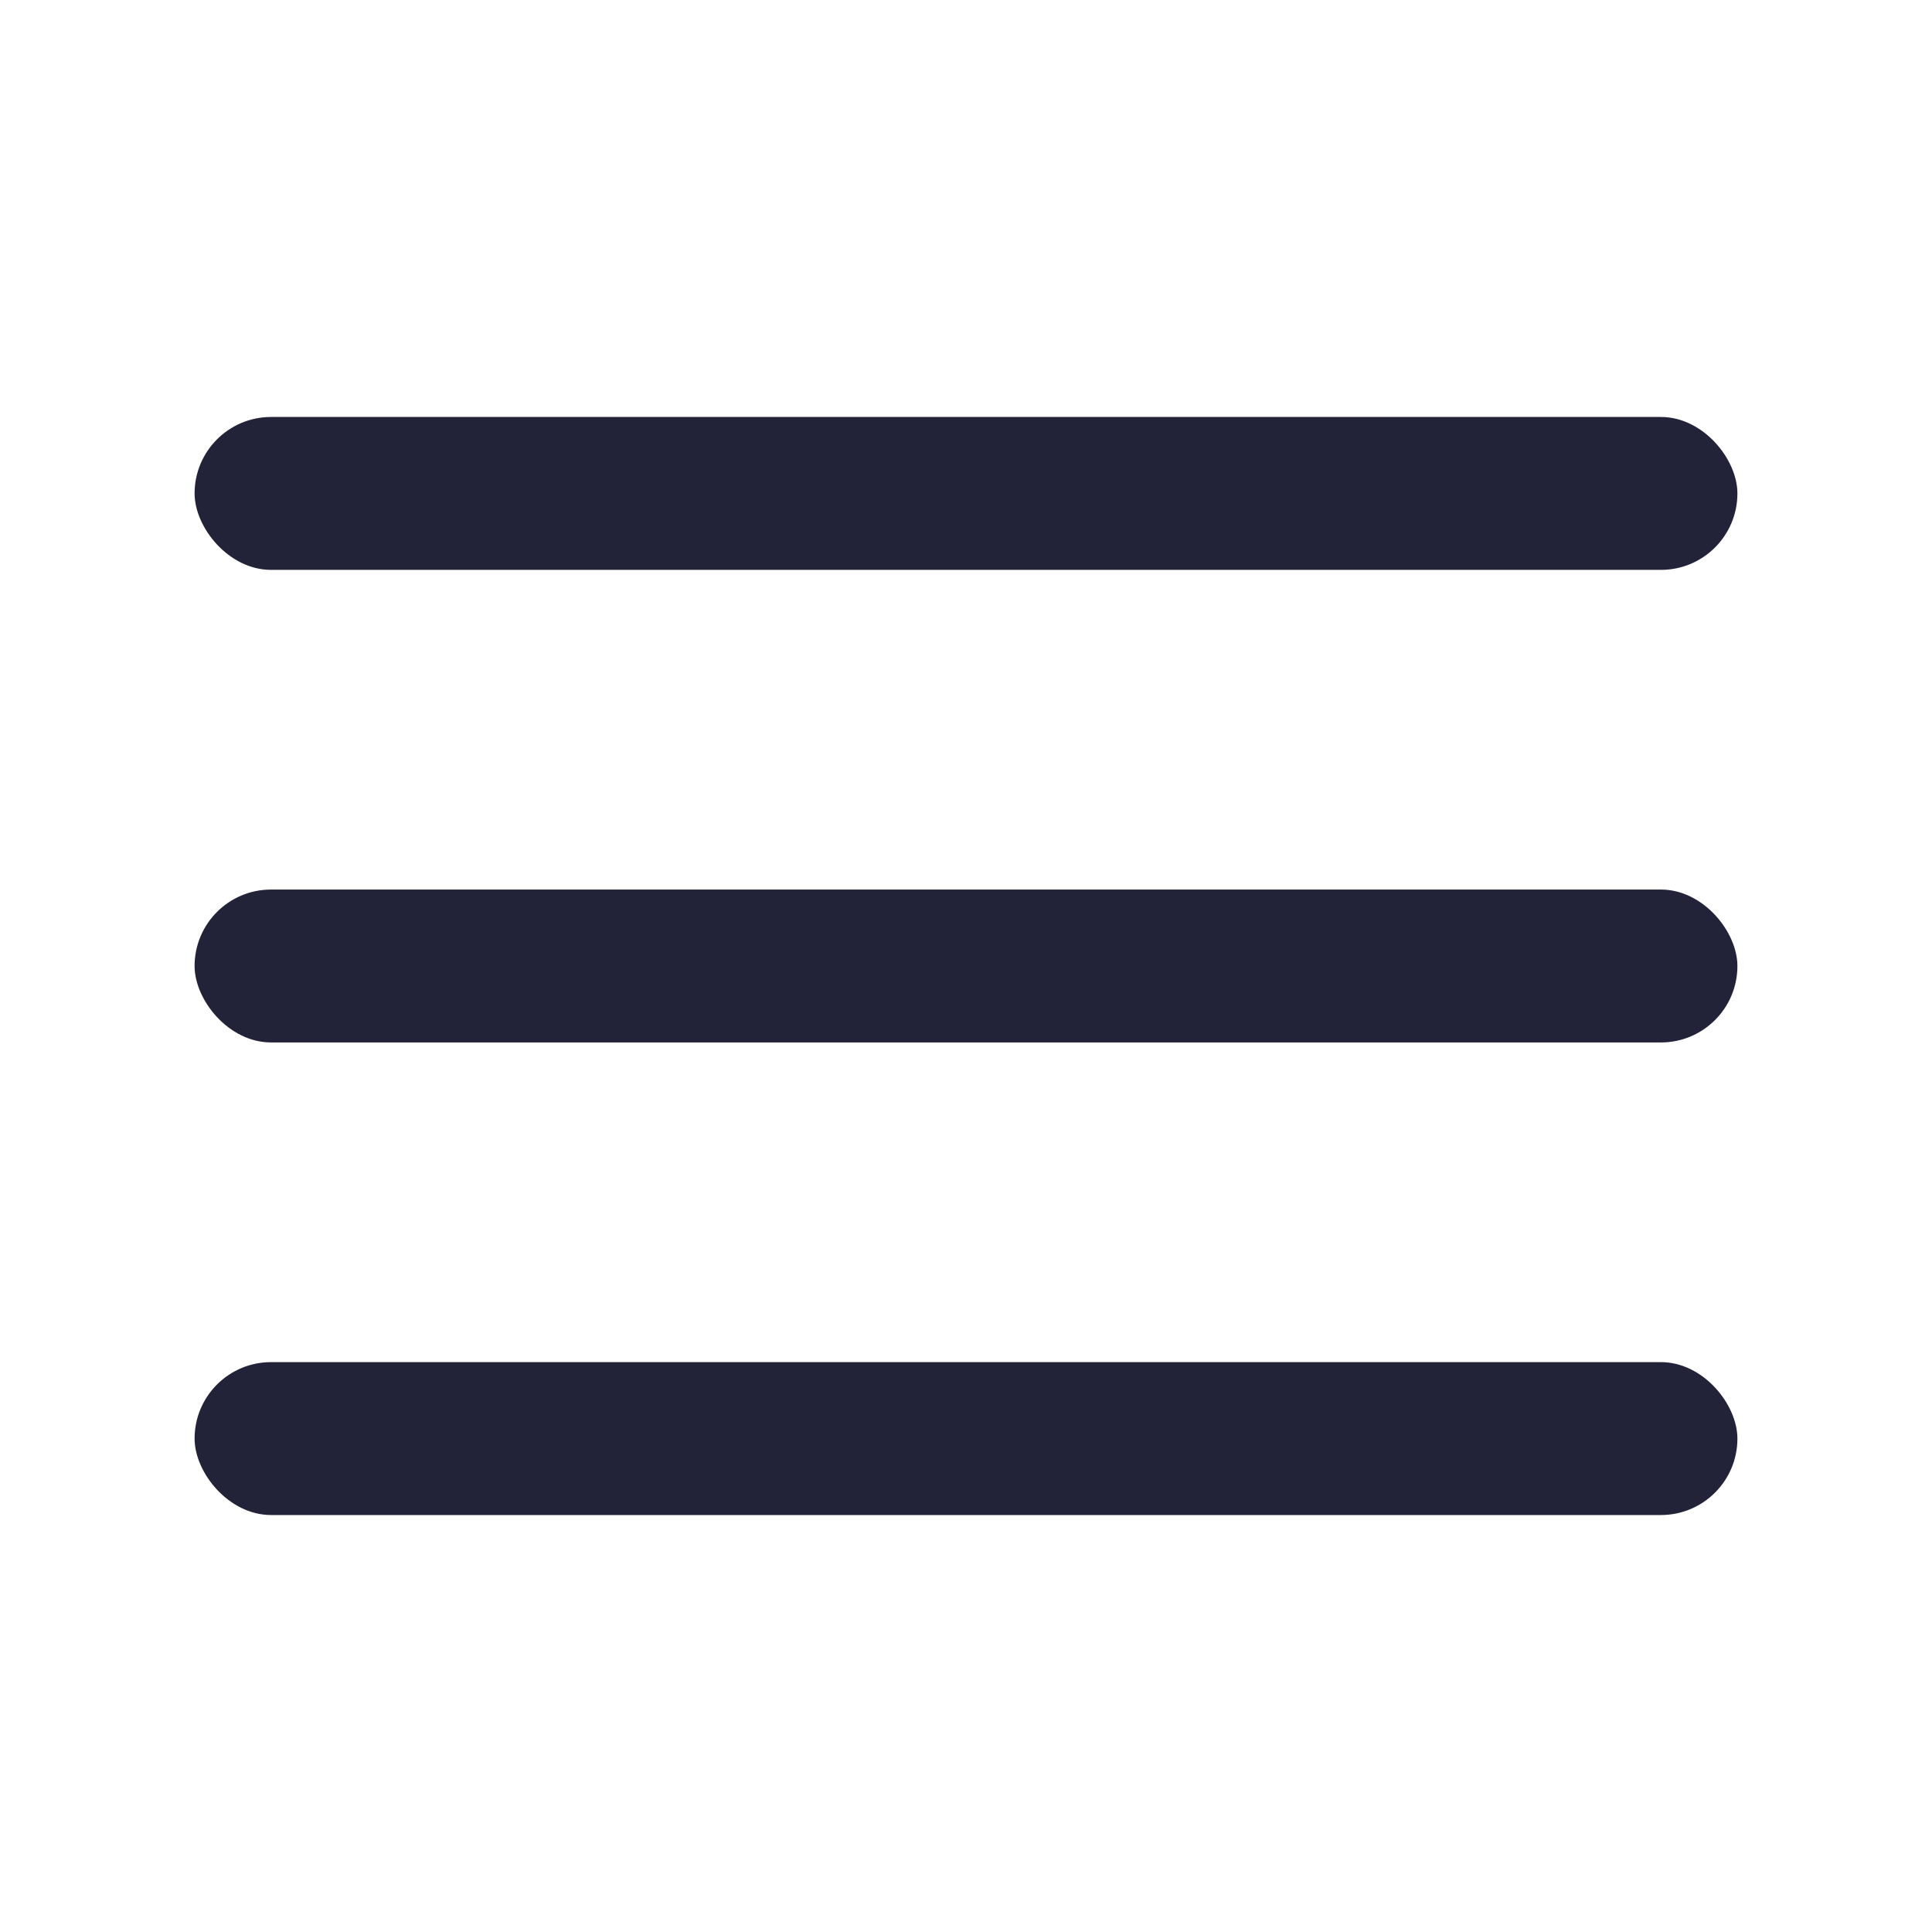
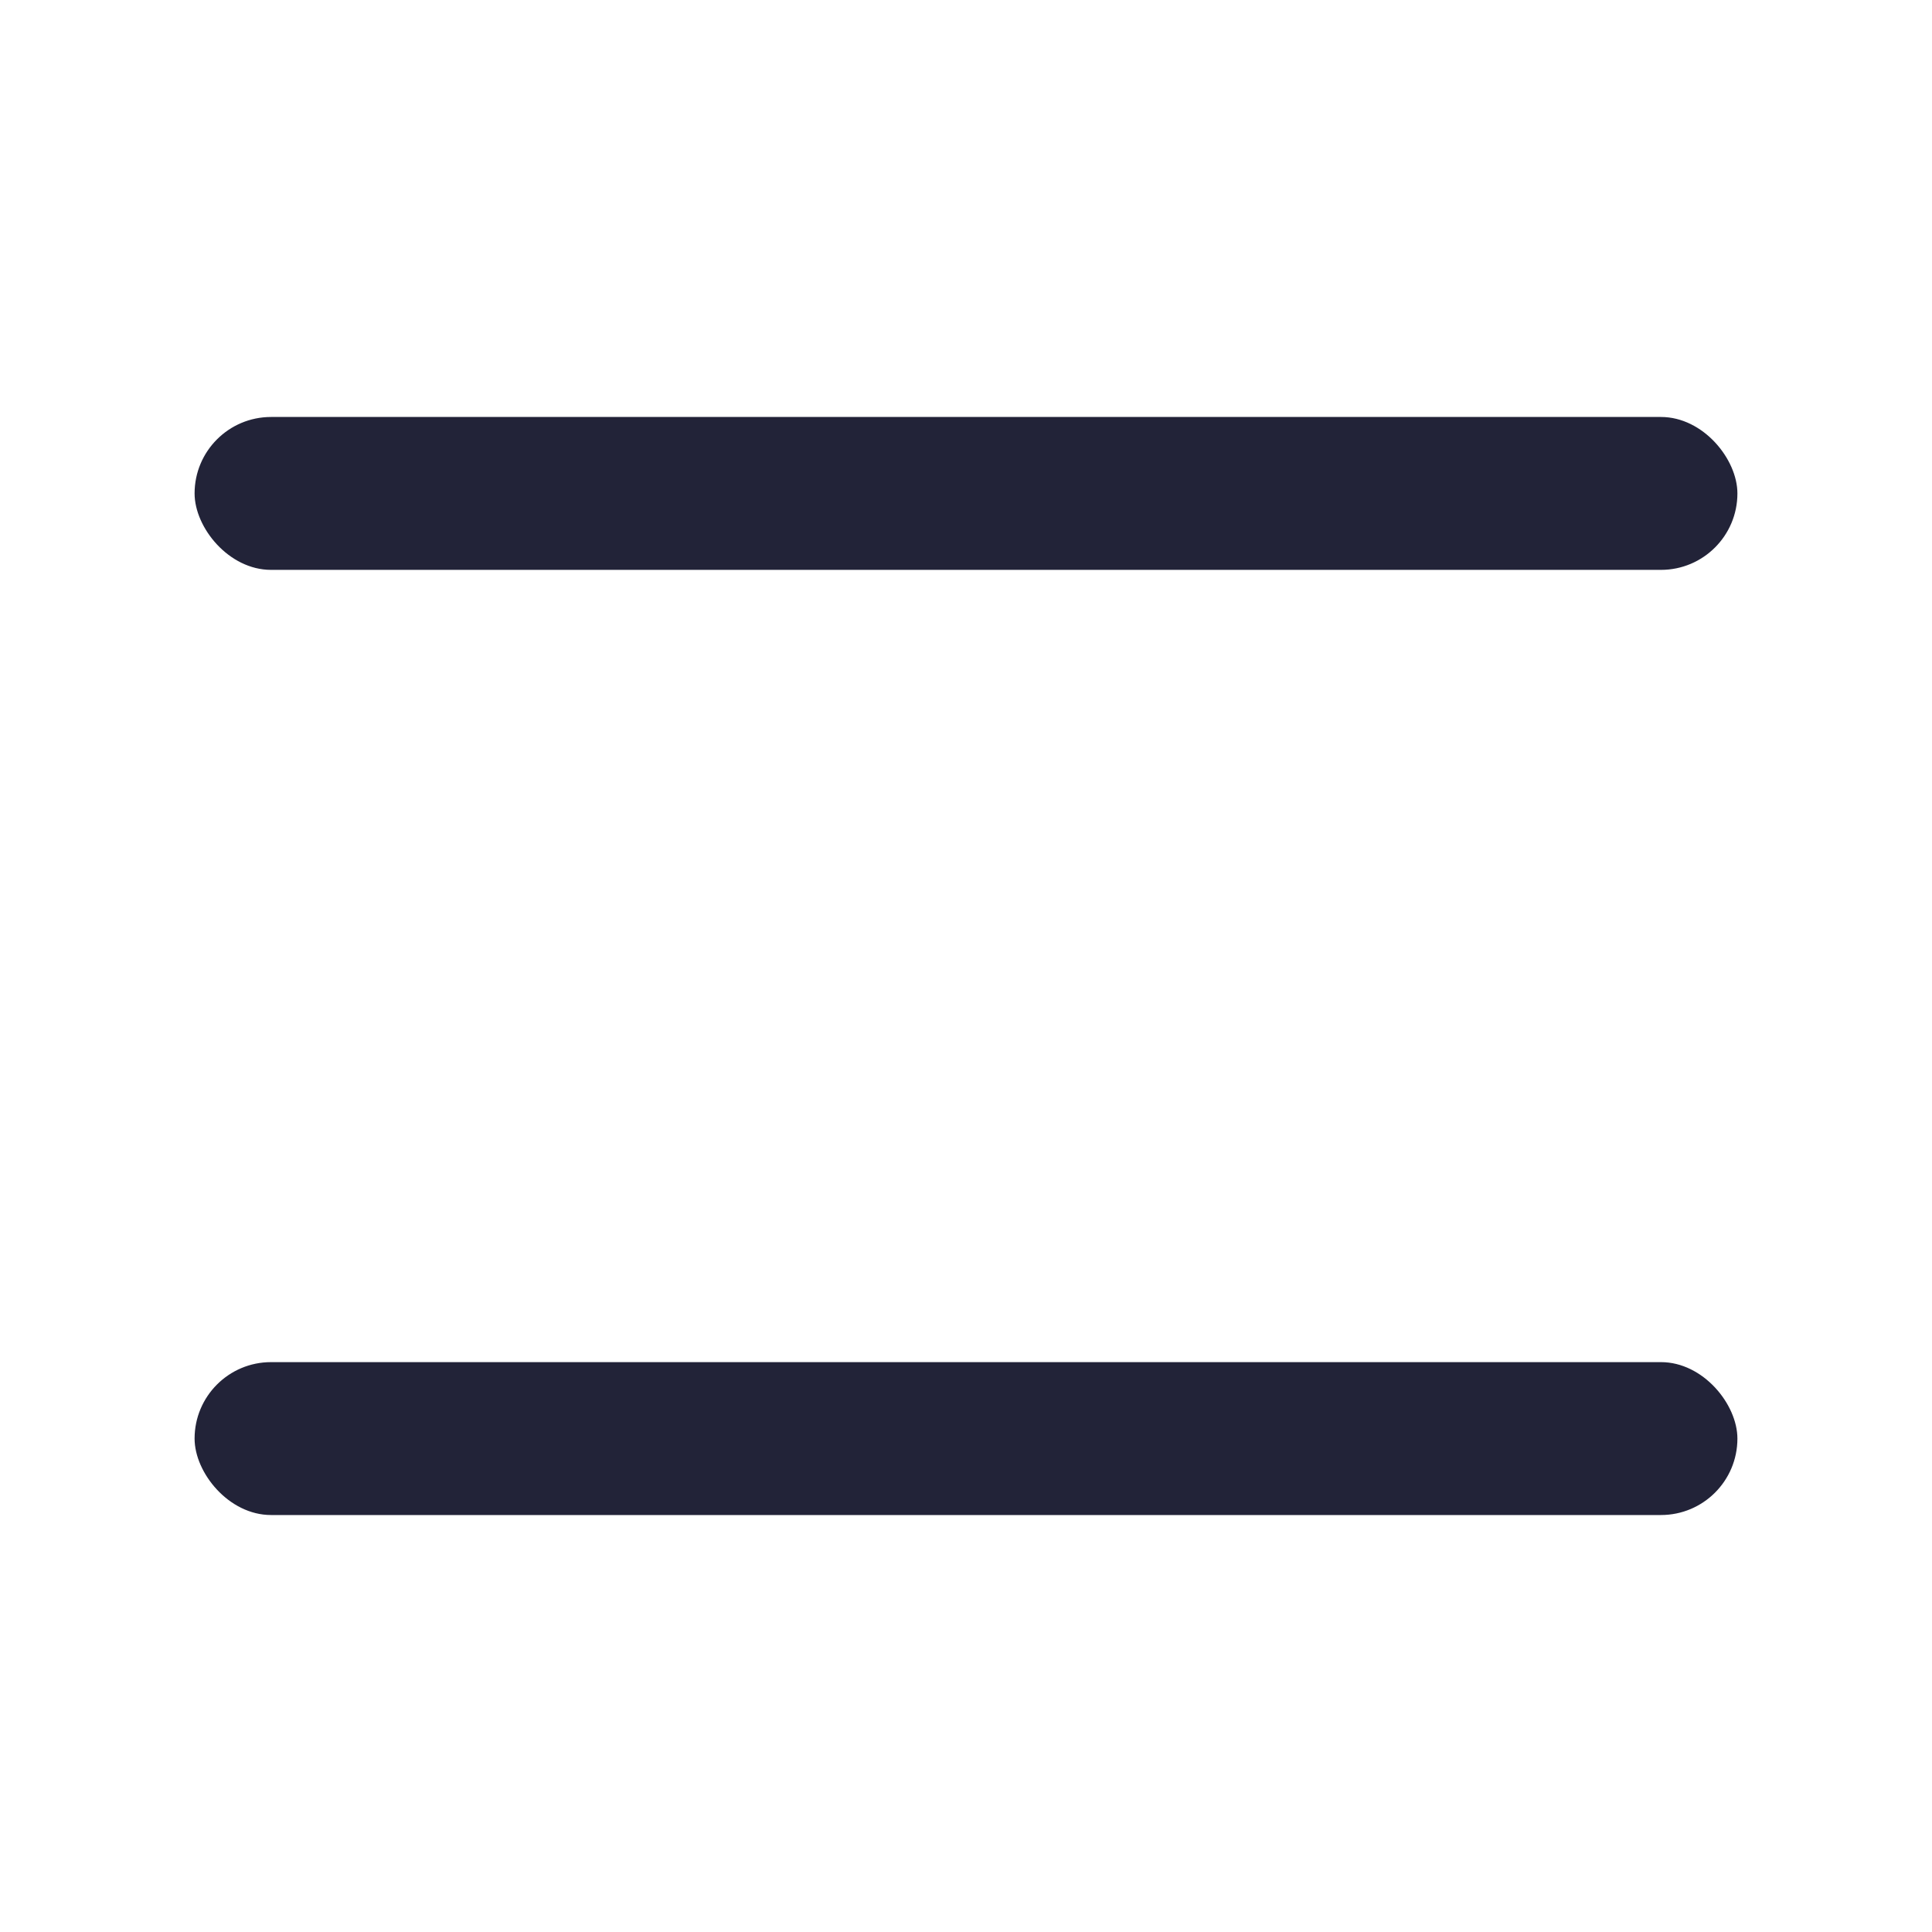
<svg xmlns="http://www.w3.org/2000/svg" width="139" height="139" viewBox="0 0 139 139" fill="none">
  <rect x="14" y="30" width="111" height="11" rx="5.5" fill="#222338" />
-   <rect x="14" y="64" width="111" height="11" rx="5.5" fill="#222338" />
  <rect x="14" y="98" width="111" height="11" rx="5.5" fill="#222338" />
</svg>